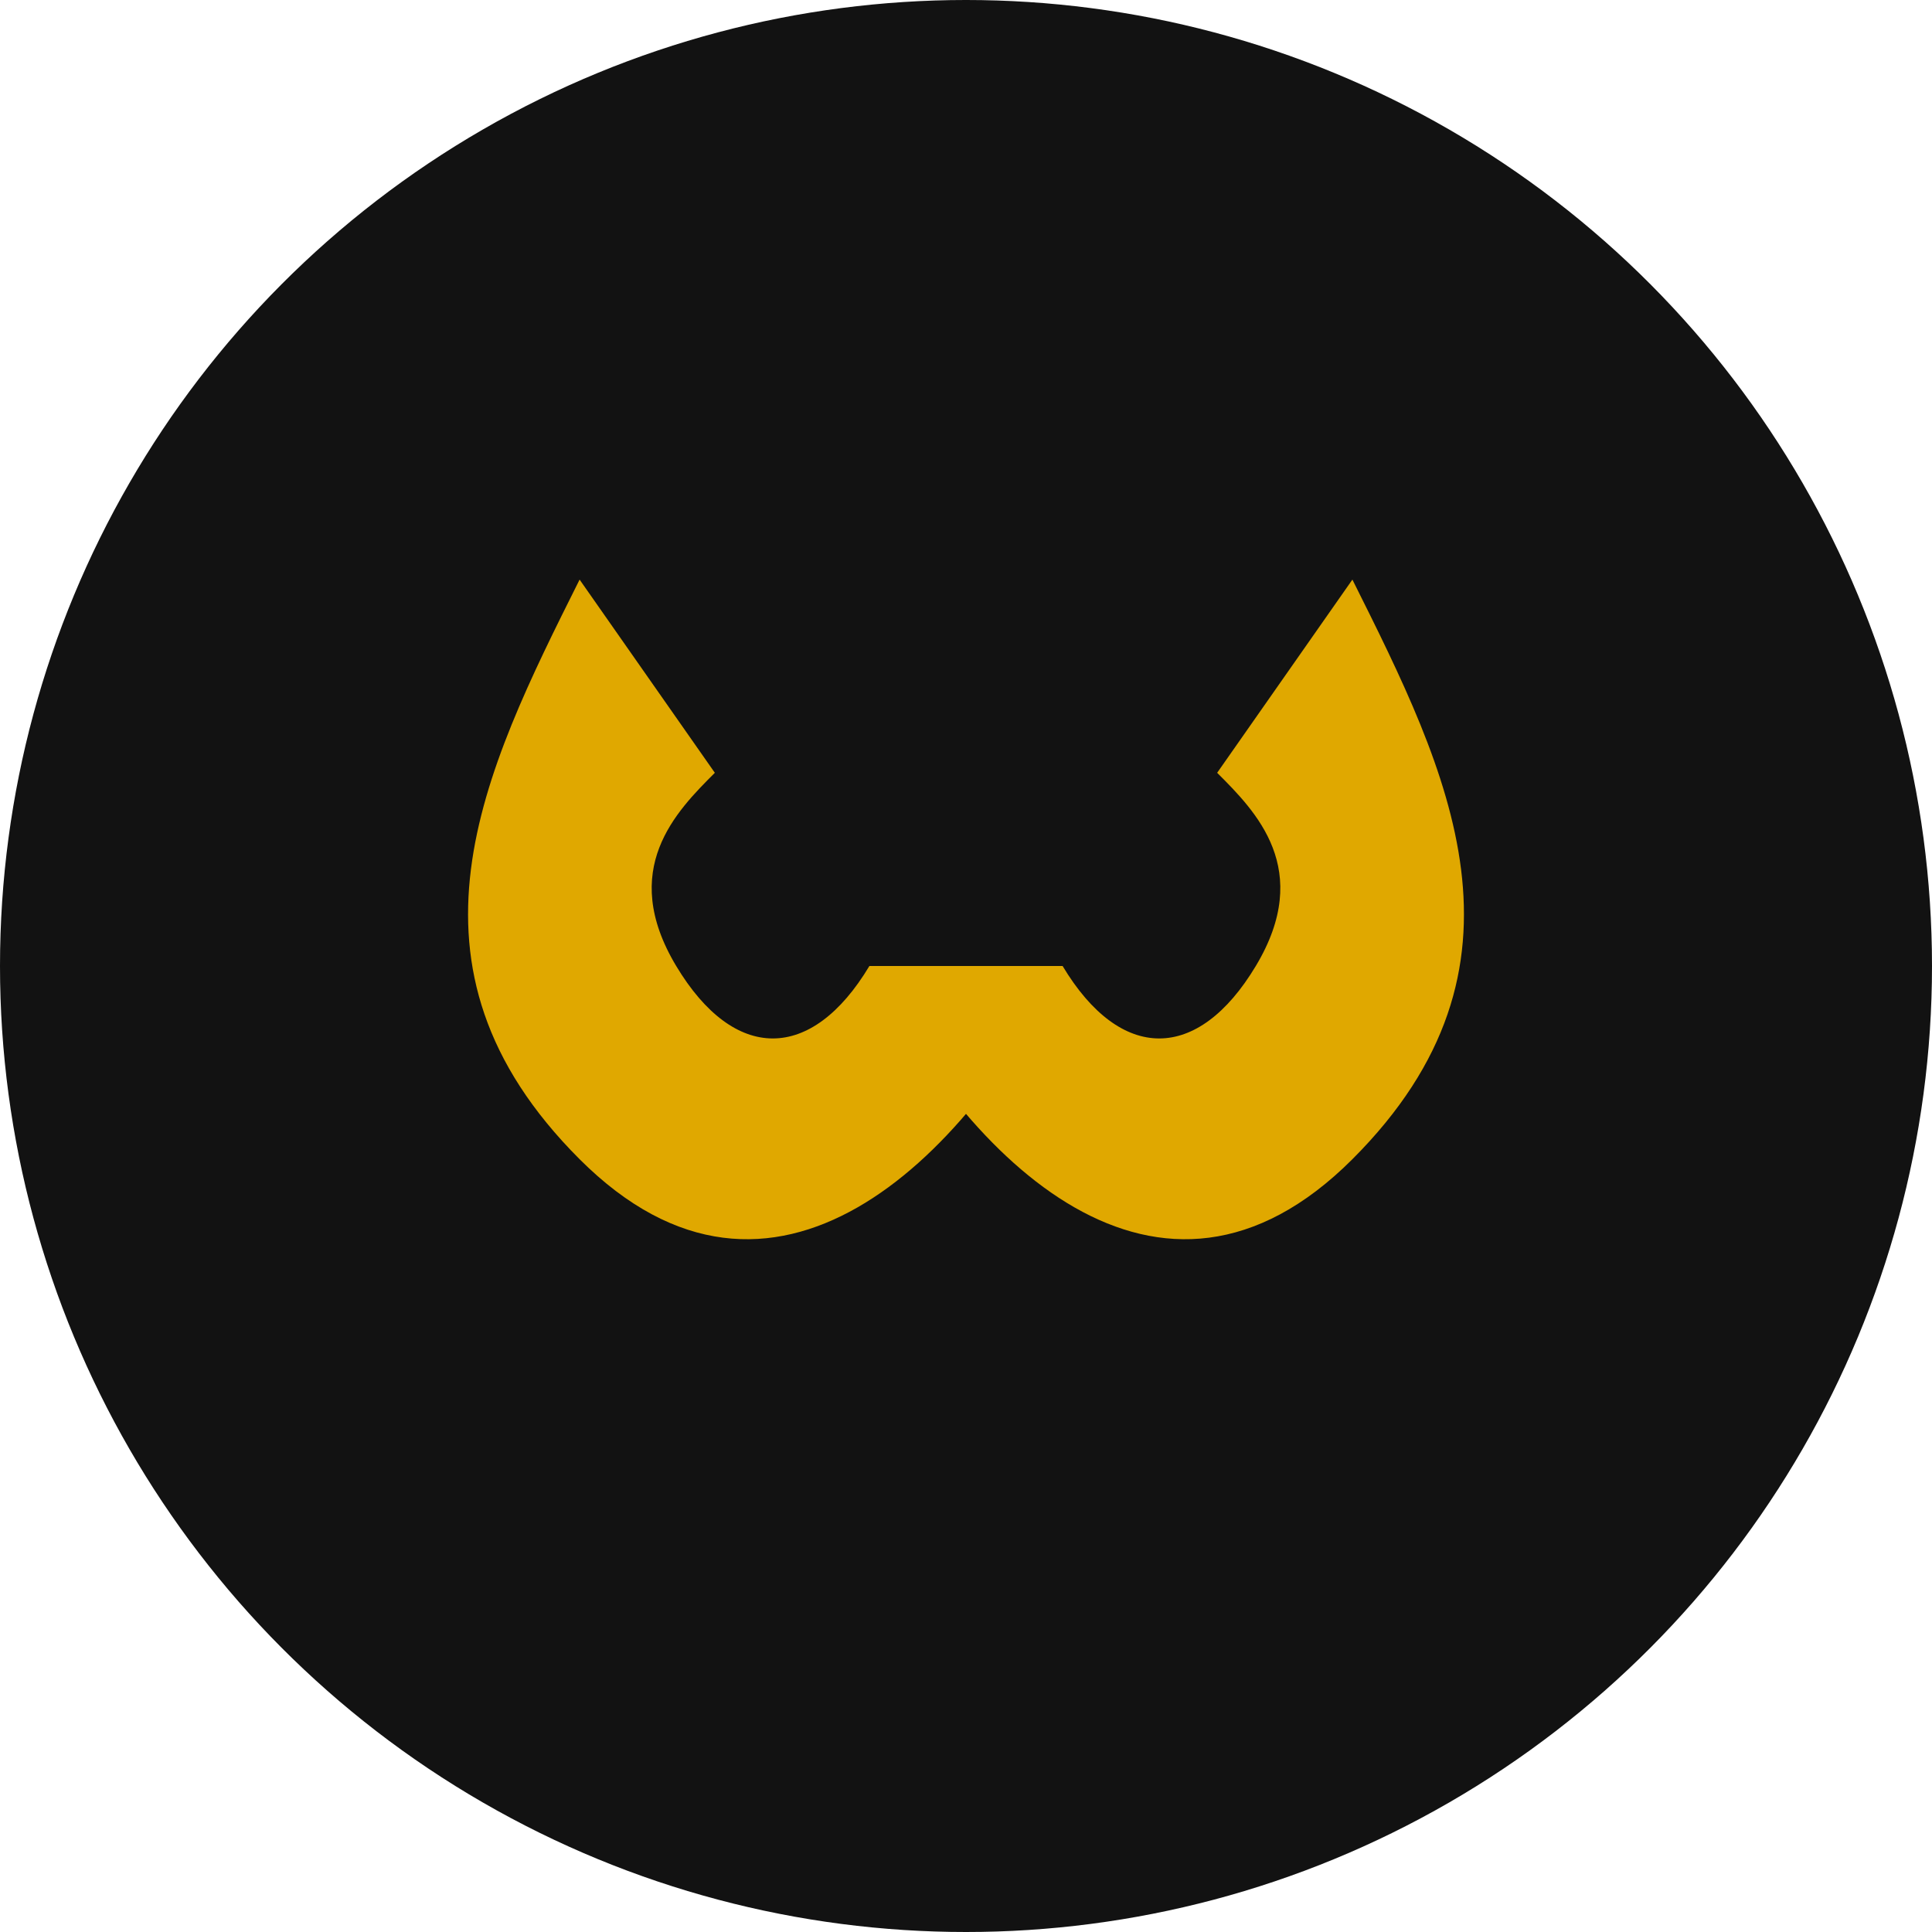
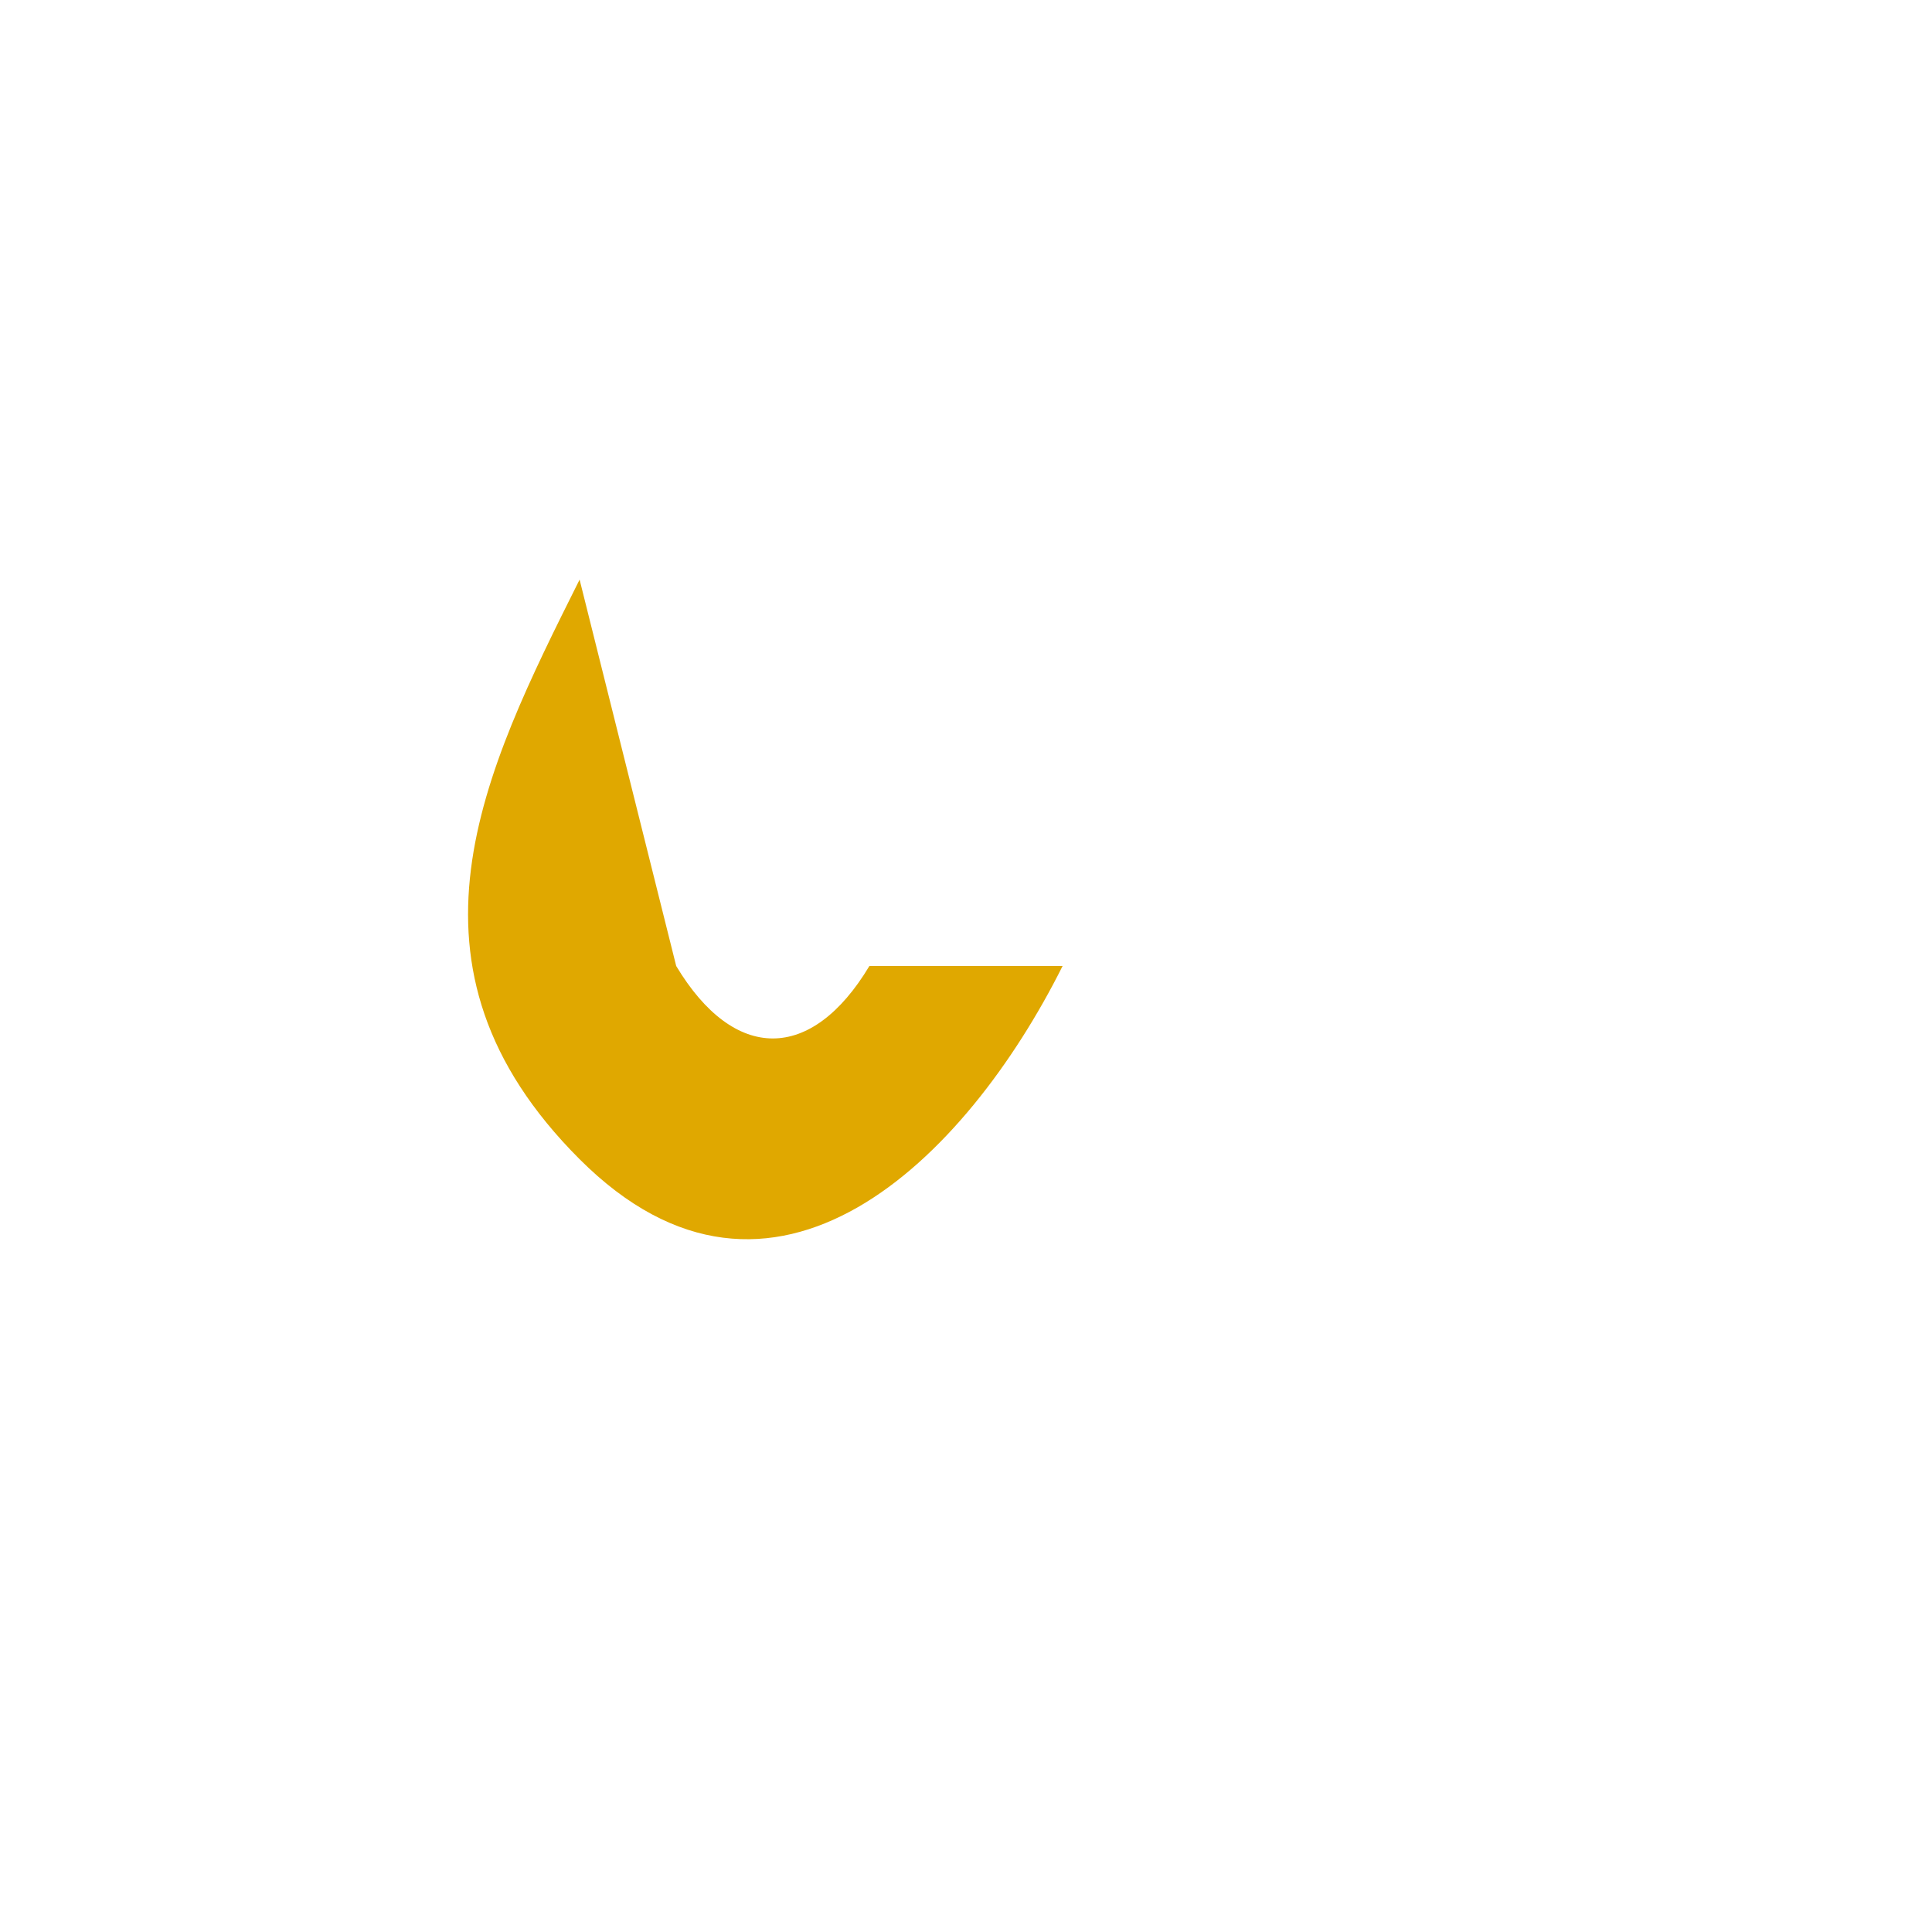
<svg xmlns="http://www.w3.org/2000/svg" viewBox="0 0 100 100">
  <style>
    .bg { fill: #121212; }
    .icon { fill: #E0A800; }
  </style>
-   <circle class="bg" cx="50" cy="50" r="50" />
-   <path class="icon" d="M30,30 C25,40 20,50 30,60 C40,70 50,60 55,50 L45,50 C42,55 38,55 35,50 C32,45 35,42 37,40 L30,30 Z" />
-   <path class="icon" d="M70,30 C75,40 80,50 70,60 C60,70 50,60 45,50 L55,50 C58,55 62,55 65,50 C68,45 65,42 63,40 L70,30 Z" />
+   <path class="icon" d="M30,30 C25,40 20,50 30,60 C40,70 50,60 55,50 L45,50 C42,55 38,55 35,50 L30,30 Z" />
</svg>